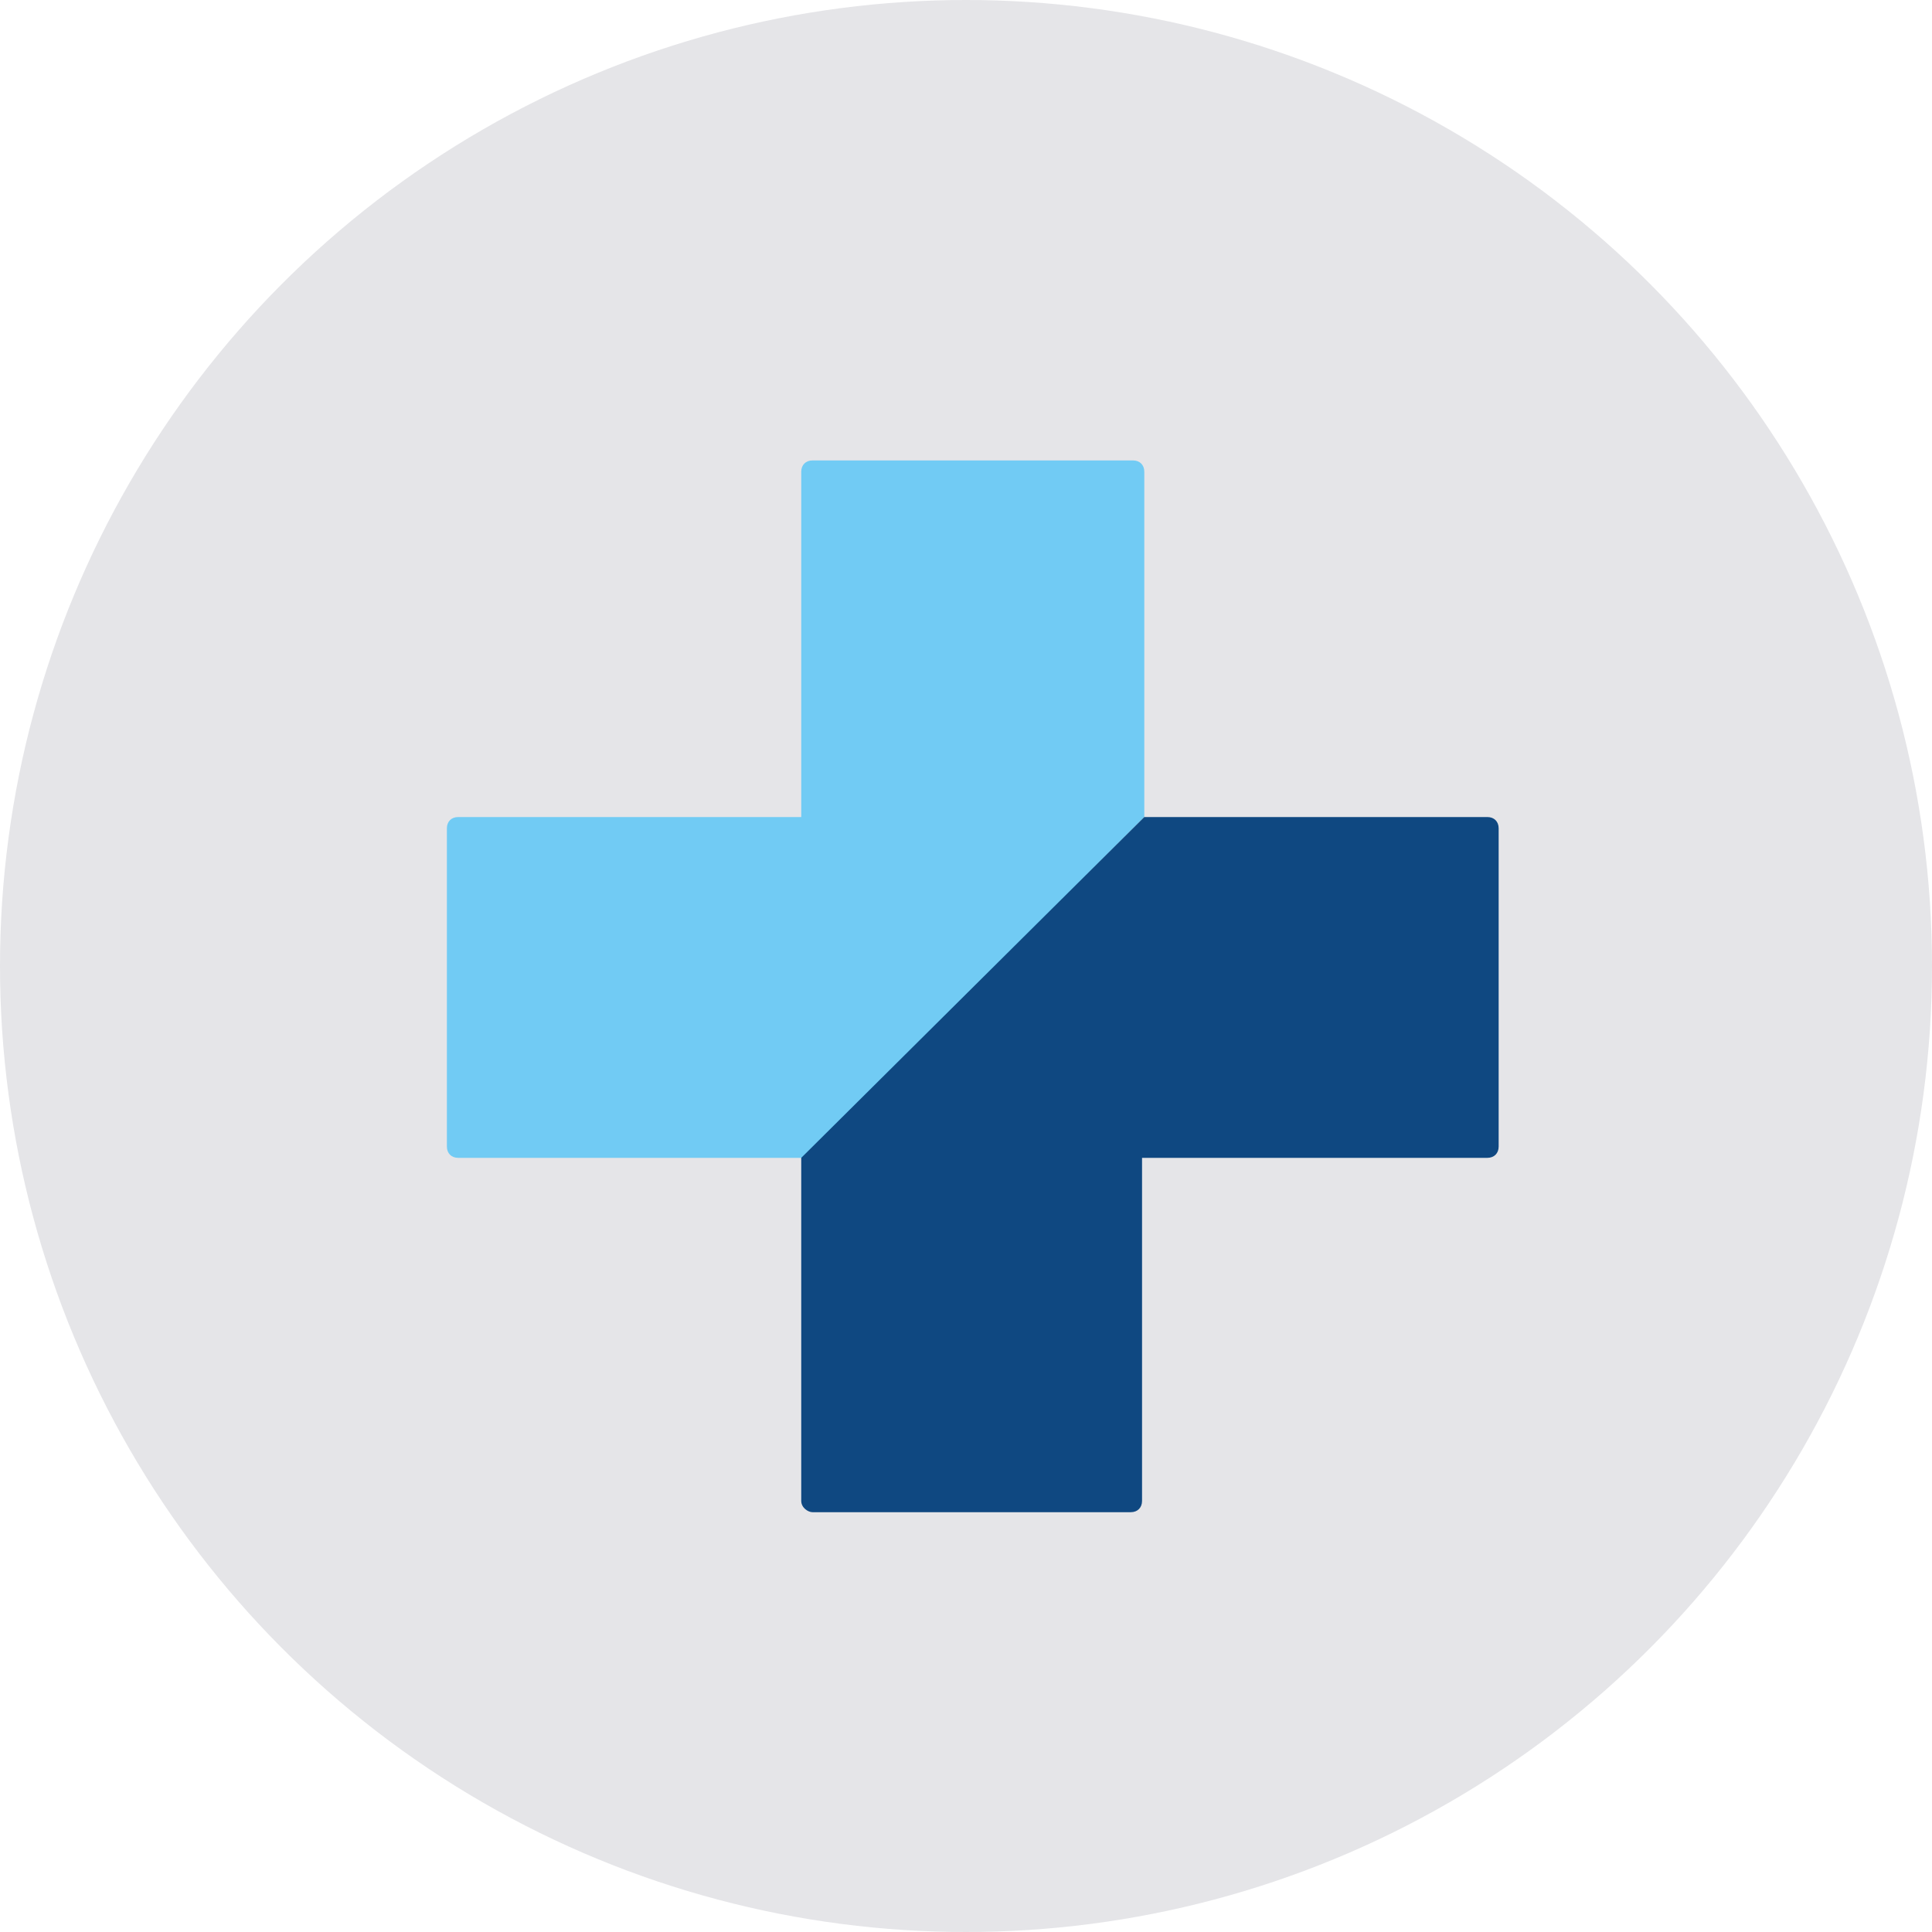
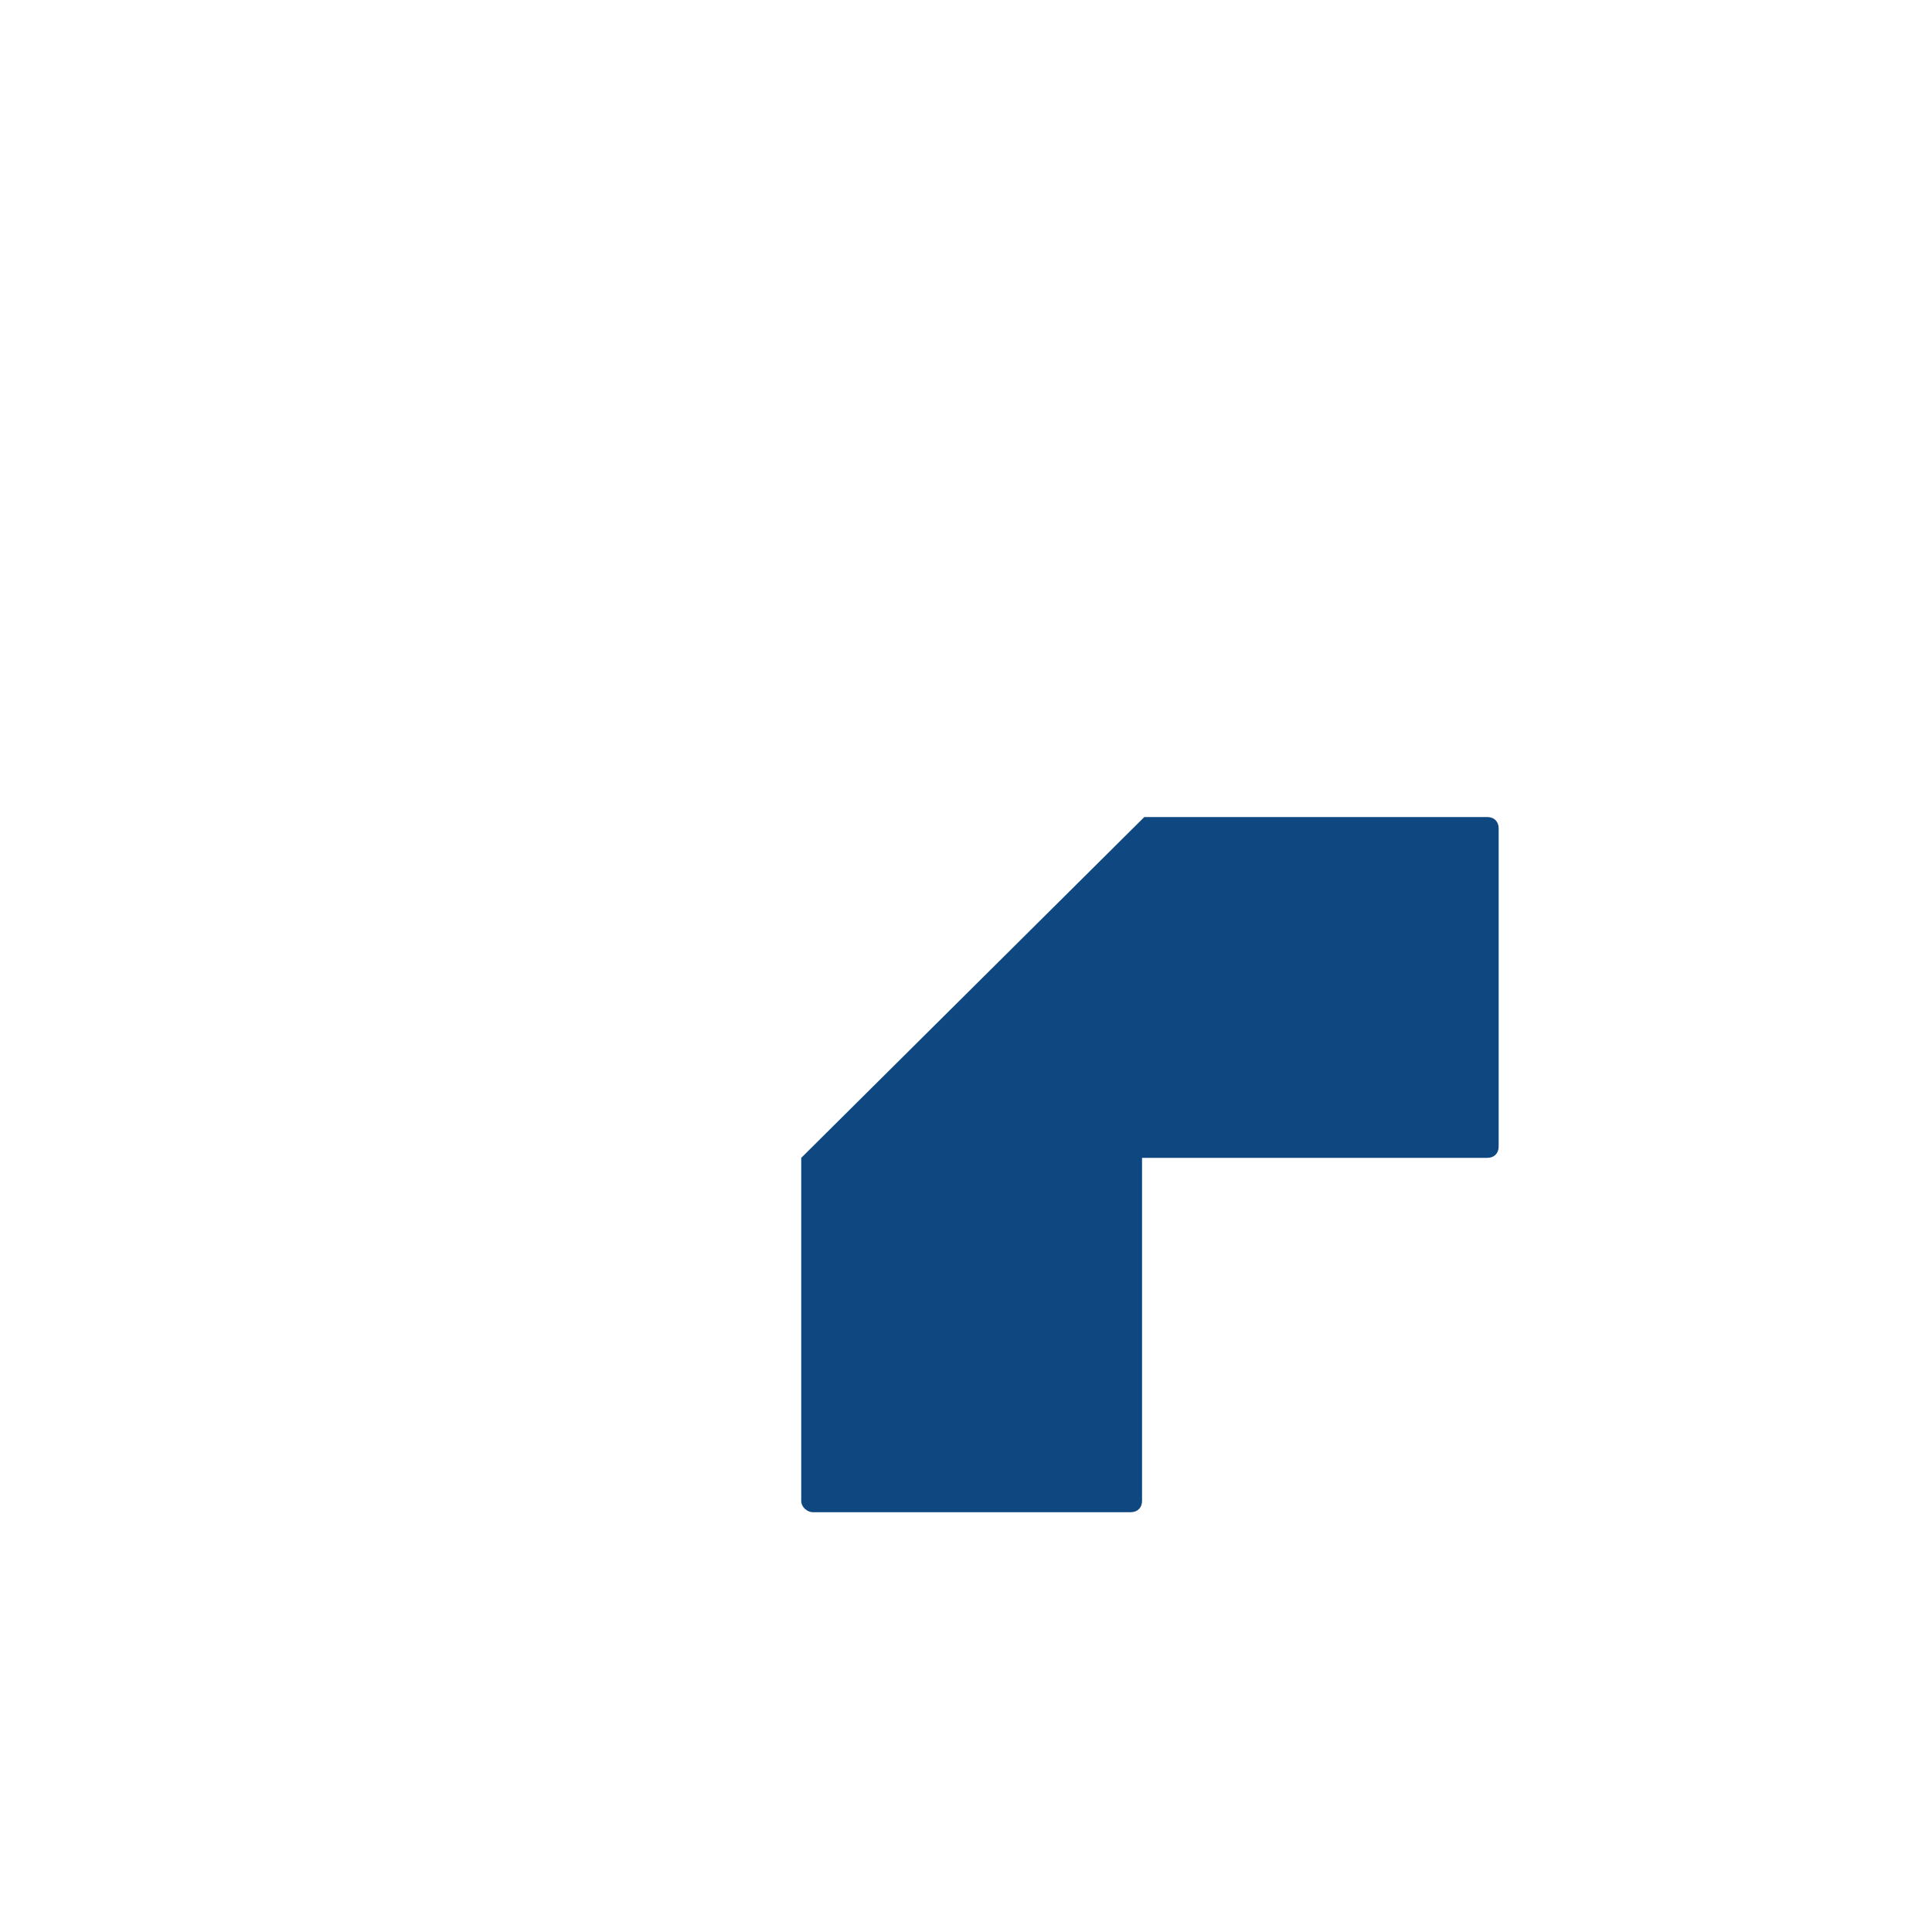
<svg xmlns="http://www.w3.org/2000/svg" version="1.1" id="Layer_1" x="0px" y="0px" viewBox="0 0 85.6 85.6" style="enable-background:new 0 0 85.6 85.6;" xml:space="preserve">
  <style type="text/css">
	.st0{fill:#E5E5E8;}
	.st1{fill:#0F4881;}
	.st2{fill:#FFFFFF;}
	.st3{fill:#71CBF4;}
	.st4{fill-rule:evenodd;clip-rule:evenodd;fill:#0F4881;}
	.st5{fill-rule:evenodd;clip-rule:evenodd;fill:#020203;}
	.st6{fill-rule:evenodd;clip-rule:evenodd;fill:#DEDC00;}
	.st7{fill:#020203;}
	.st8{fill-rule:evenodd;clip-rule:evenodd;fill:#F18534;}
	.st9{fill:#F18534;}
	.st10{fill:none;stroke:#0F4881;stroke-width:2;stroke-miterlimit:10;}
	.st11{fill-rule:evenodd;clip-rule:evenodd;fill:#FFFFFF;}
	.st12{fill:none;}
	.st13{fill:#00A2B2;}
	.st14{clip-path:url(#SVGID_00000061454929404159031200000008693991909978325633_);fill:#0F4881;}
	.st15{clip-path:url(#SVGID_00000061454929404159031200000008693991909978325633_);fill:#71CBF4;}
</style>
-   <circle class="st0" cx="42.8" cy="42.8" r="42.8" />
  <g>
-     <path class="st3" d="M50.7,36.2V20.9c0-0.3-0.2-0.5-0.5-0.5H36c-0.3,0-0.5,0.2-0.5,0.5v15.3H20.3c-0.3,0-0.5,0.2-0.5,0.5v14.1   c0,0.3,0.2,0.5,0.5,0.5h15.3v0L50.7,36.2L50.7,36.2z" />
    <path class="st1" d="M36,67h14.1c0.3,0,0.5-0.2,0.5-0.5V51.3h15.3c0.3,0,0.5-0.2,0.5-0.5V36.7c0-0.3-0.2-0.5-0.5-0.5H50.7   L35.5,51.3v15.2C35.5,66.8,35.8,67,36,67z" />
  </g>
</svg>